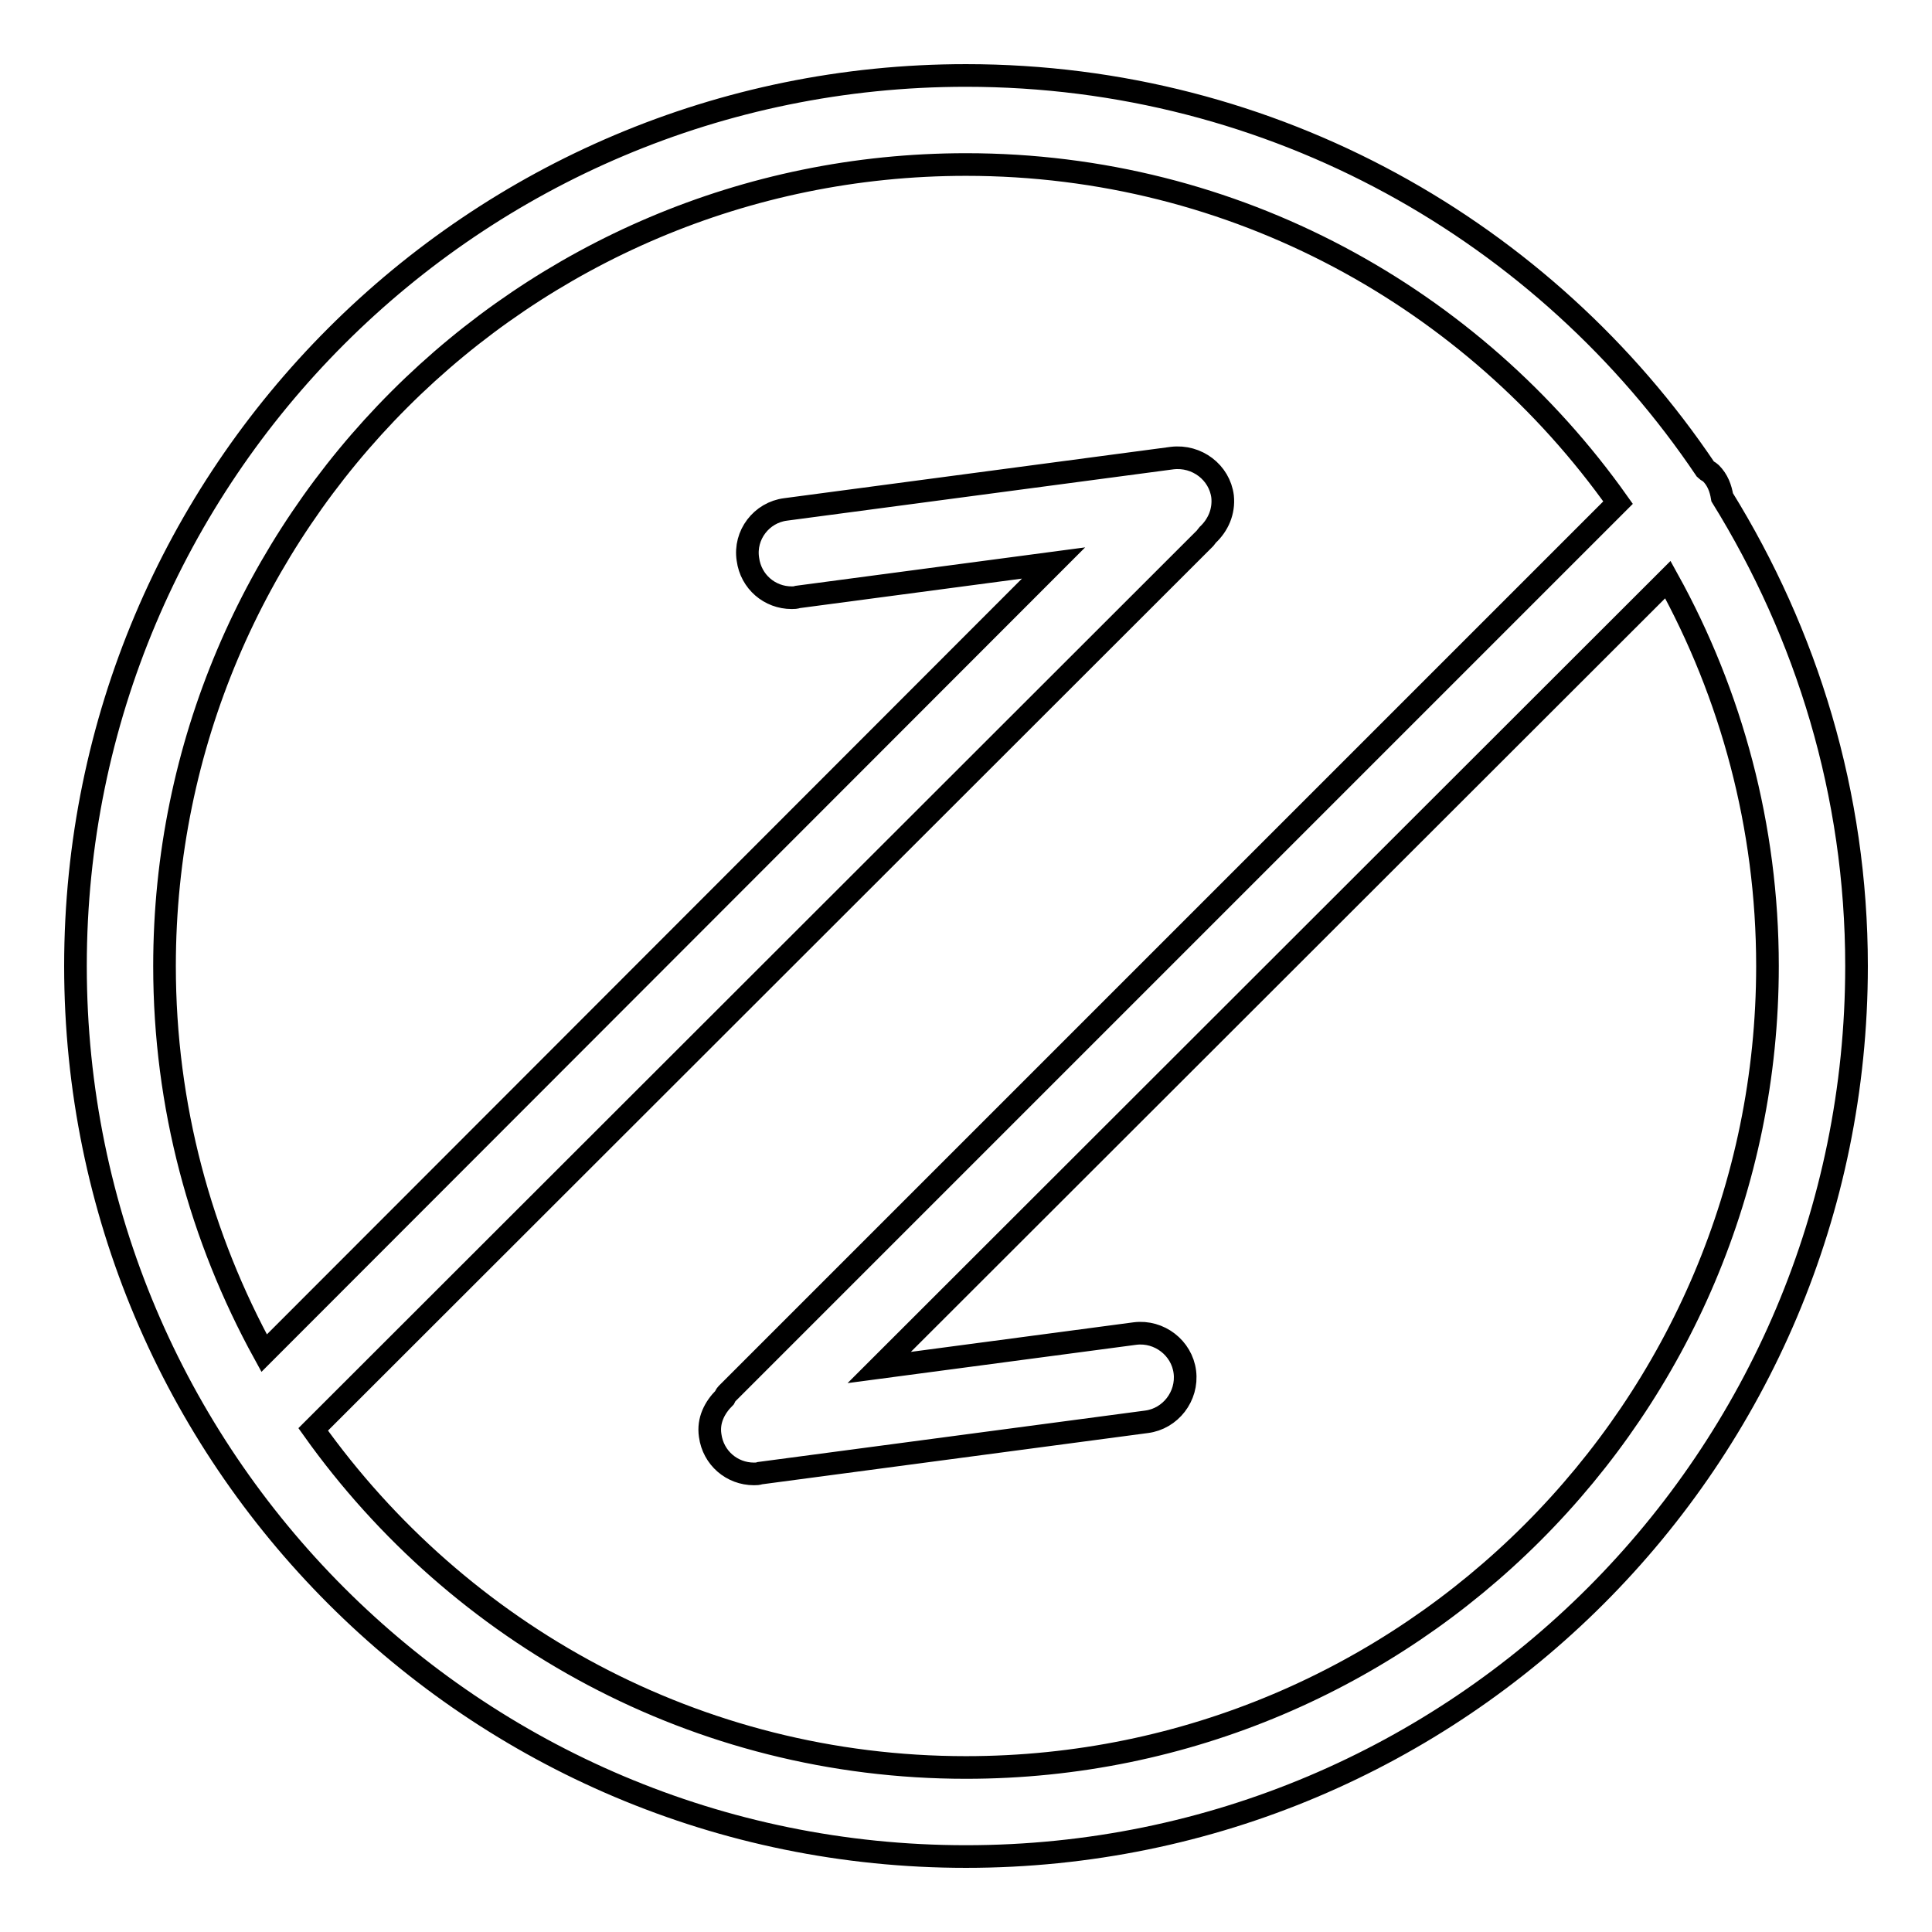
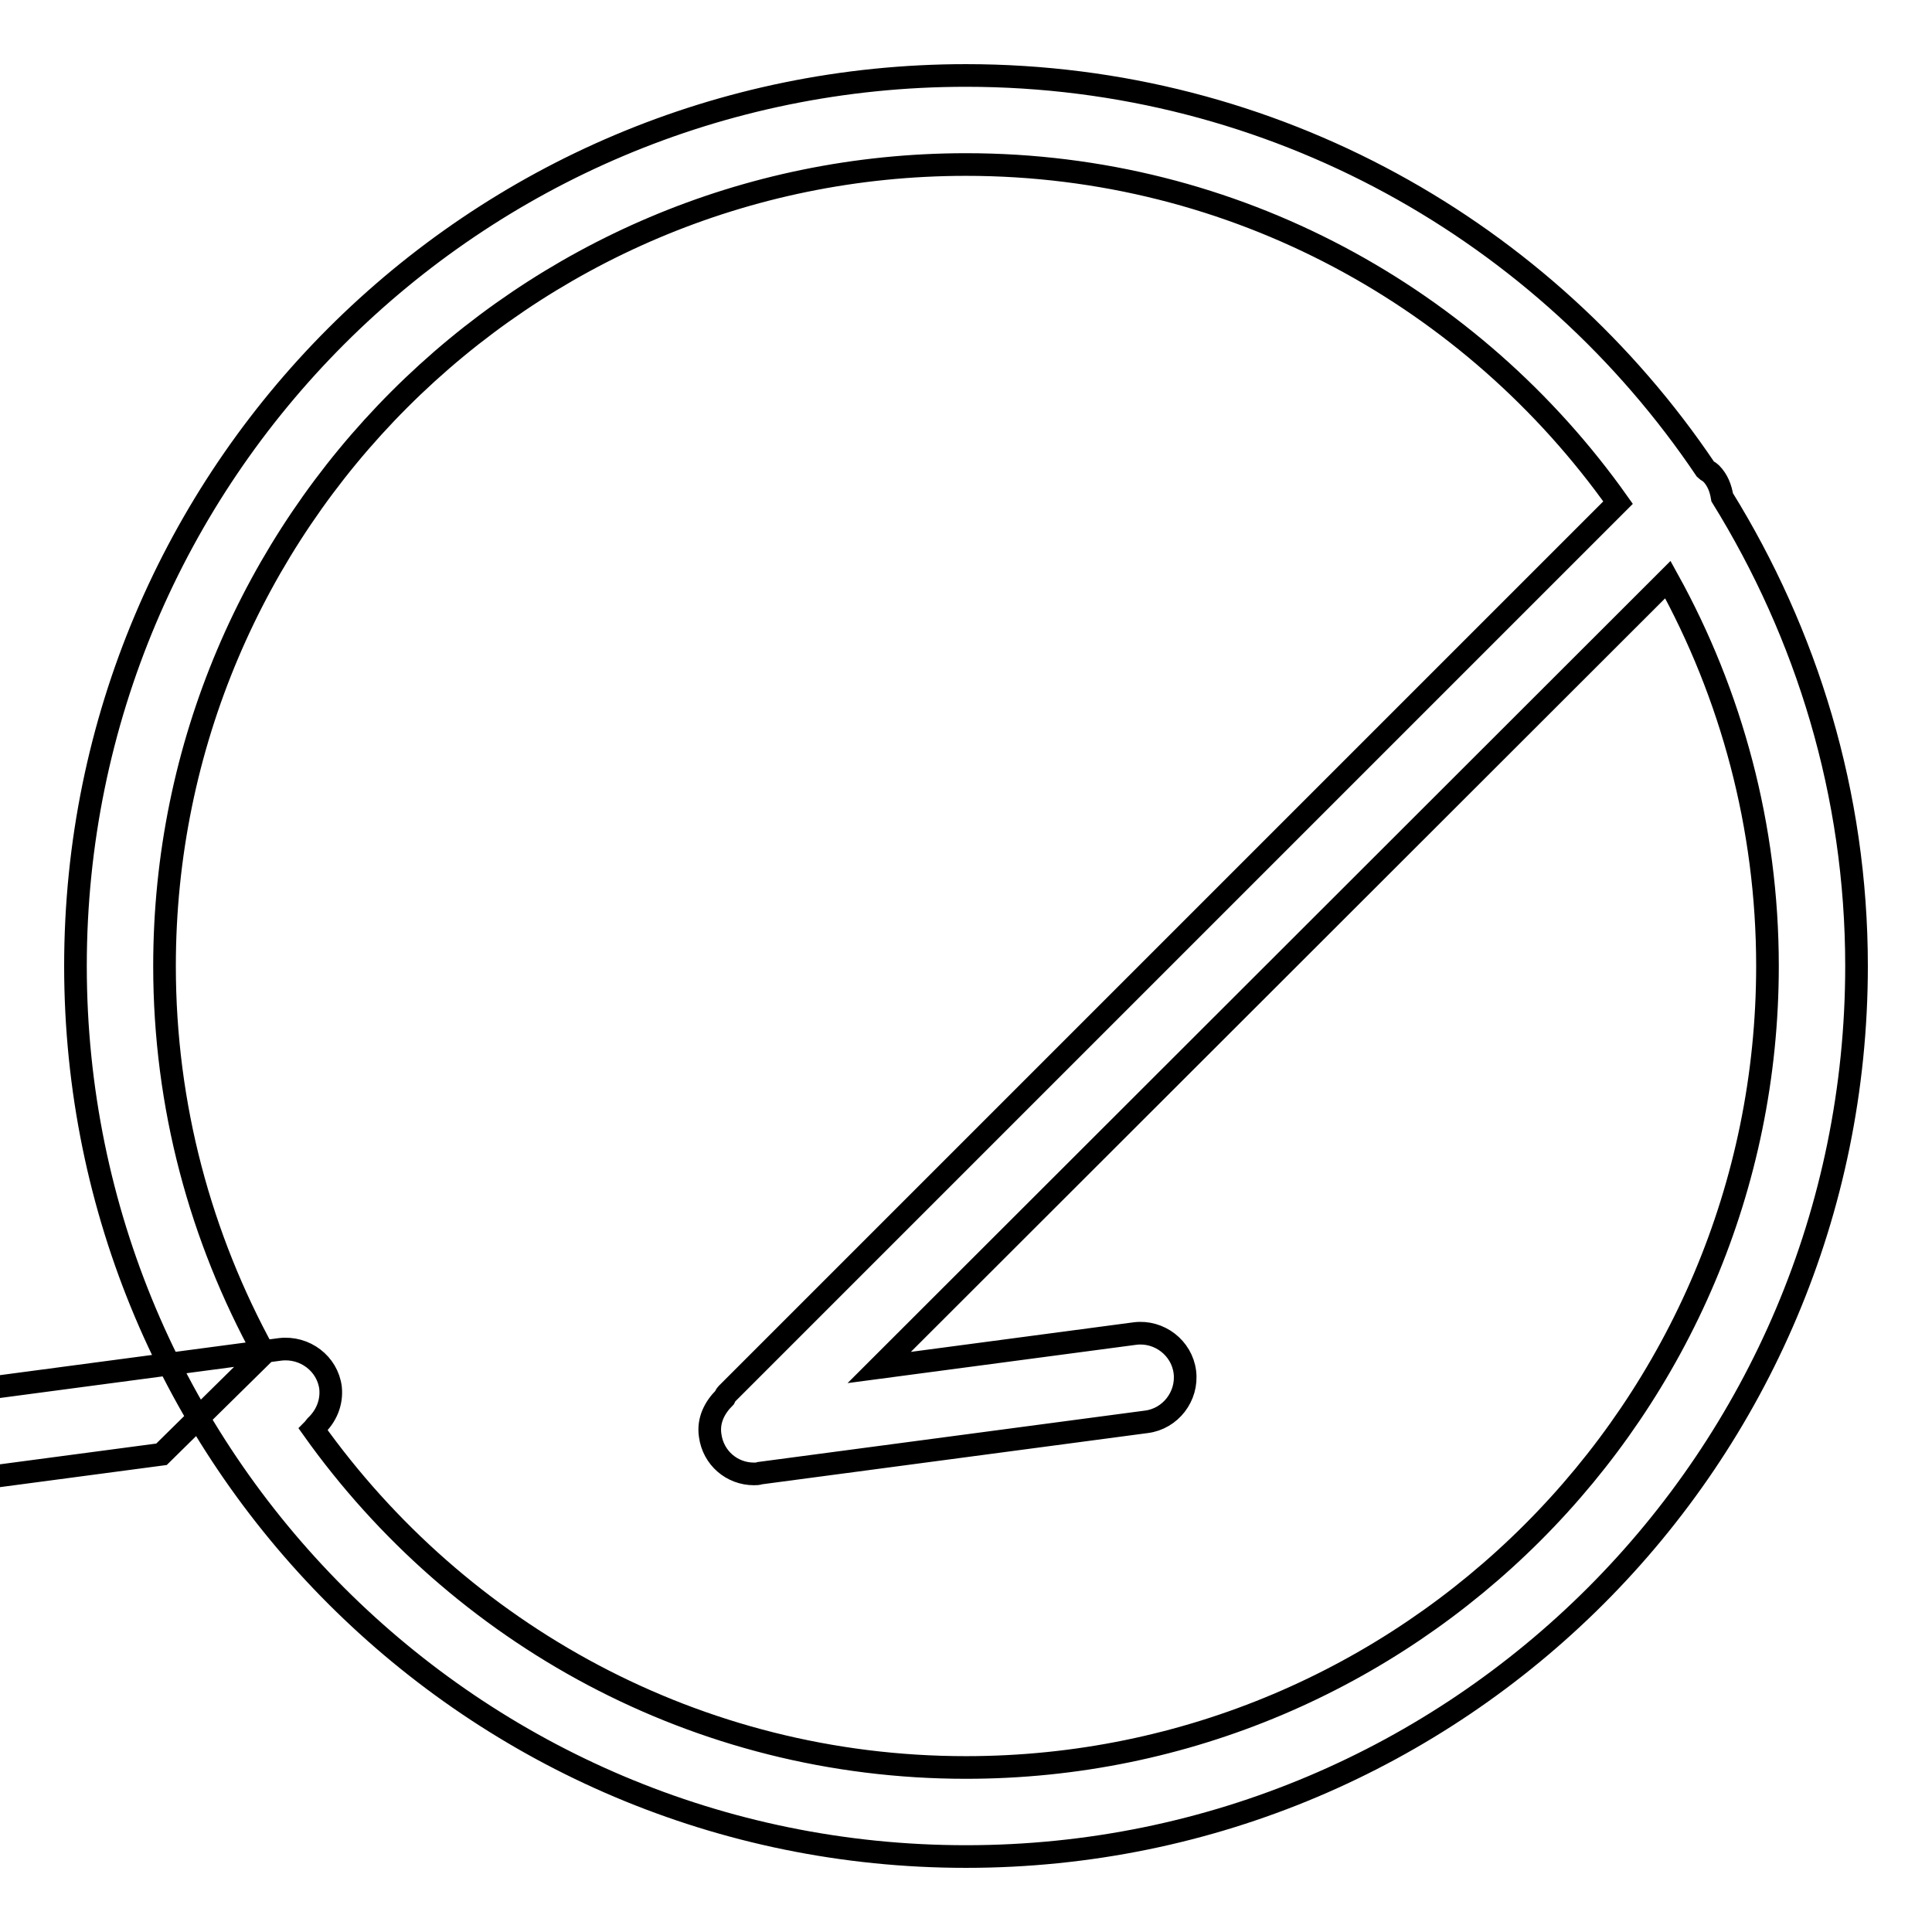
<svg xmlns="http://www.w3.org/2000/svg" version="1.1" x="0px" y="0px" viewBox="0 0 256 256" enable-background="new 0 0 256 256" xml:space="preserve">
  <g>
-     <path stroke-width="3" fill-opacity="0" stroke="#000000" d="M228.2,65.9c-0.2-1.2-0.6-2.3-1.5-3.2c-0.2-0.2-0.5-0.3-0.7-0.5C204.8,30.7,168.8,10,128,10 C62.8,10,10,62.8,10,128c0,65.2,52.8,118,118,118c65.2,0,118-52.8,118-118C246,105.2,239.4,84,228.2,65.9z M128,234.2 c-35.7,0-67.2-17.7-86.5-44.8L159.7,71.3c0.1-0.1,0.2-0.3,0.3-0.4c1.4-1.3,2.2-3.1,2-5.1c-0.4-3.2-3.4-5.5-6.7-5.1l-51.2,6.8 c-3.2,0.4-5.5,3.4-5,6.6c0.4,3,2.9,5.1,5.8,5.1c0.3,0,0.5,0,0.8-0.1l33.9-4.5L35,179.3C26.6,164,21.8,146.6,21.8,128 C21.8,69.4,69.4,21.8,128,21.8c35.7,0,67.2,17.7,86.4,44.8L96.3,184.7c-0.1,0.1-0.2,0.3-0.3,0.5c-1.3,1.3-2.2,3-1.9,5 c0.4,3,2.9,5.1,5.8,5.1c0.3,0,0.5,0,0.8-0.1l51.2-6.8c3.2-0.4,5.5-3.4,5.1-6.6c-0.4-3.2-3.4-5.5-6.6-5.1l-33.9,4.5L221,76.8 c8.4,15.2,13.2,32.7,13.2,51.2C234.2,186.6,186.6,234.2,128,234.2z" />
+     <path stroke-width="3" fill-opacity="0" stroke="#000000" d="M228.2,65.9c-0.2-1.2-0.6-2.3-1.5-3.2c-0.2-0.2-0.5-0.3-0.7-0.5C204.8,30.7,168.8,10,128,10 C62.8,10,10,62.8,10,128c0,65.2,52.8,118,118,118c65.2,0,118-52.8,118-118C246,105.2,239.4,84,228.2,65.9z M128,234.2 c-35.7,0-67.2-17.7-86.5-44.8c0.1-0.1,0.2-0.3,0.3-0.4c1.4-1.3,2.2-3.1,2-5.1c-0.4-3.2-3.4-5.5-6.7-5.1l-51.2,6.8 c-3.2,0.4-5.5,3.4-5,6.6c0.4,3,2.9,5.1,5.8,5.1c0.3,0,0.5,0,0.8-0.1l33.9-4.5L35,179.3C26.6,164,21.8,146.6,21.8,128 C21.8,69.4,69.4,21.8,128,21.8c35.7,0,67.2,17.7,86.4,44.8L96.3,184.7c-0.1,0.1-0.2,0.3-0.3,0.5c-1.3,1.3-2.2,3-1.9,5 c0.4,3,2.9,5.1,5.8,5.1c0.3,0,0.5,0,0.8-0.1l51.2-6.8c3.2-0.4,5.5-3.4,5.1-6.6c-0.4-3.2-3.4-5.5-6.6-5.1l-33.9,4.5L221,76.8 c8.4,15.2,13.2,32.7,13.2,51.2C234.2,186.6,186.6,234.2,128,234.2z" />
  </g>
</svg>